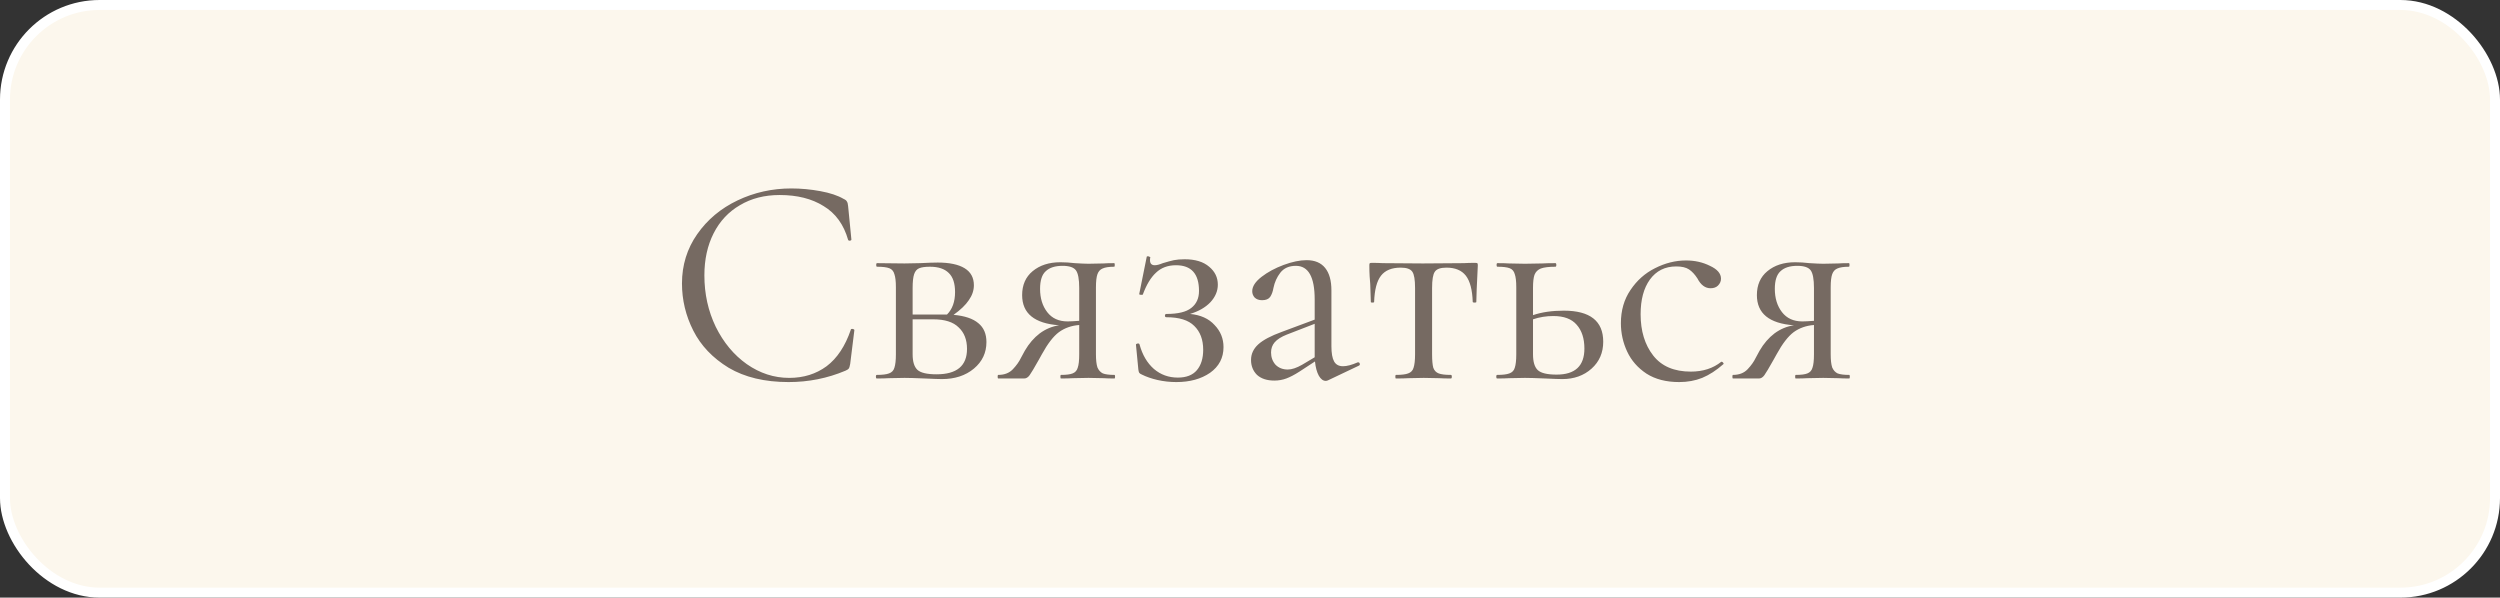
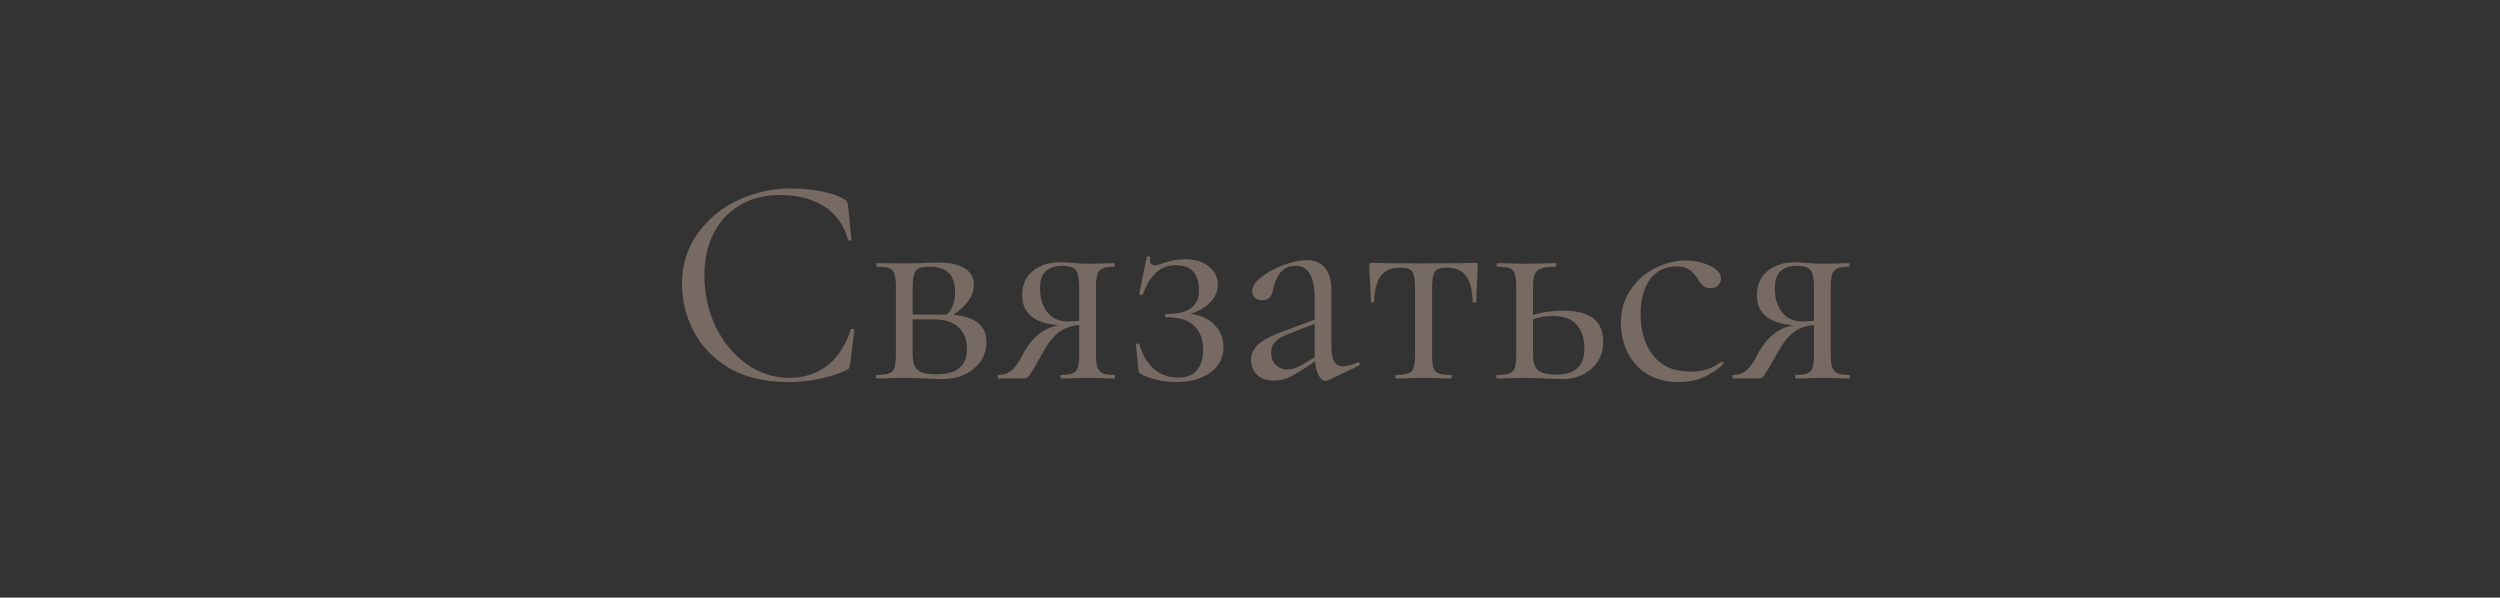
<svg xmlns="http://www.w3.org/2000/svg" width="251" height="60" viewBox="0 0 251 60" fill="none">
  <rect x="0" y="0" width="251" height="60" fill="#333333" stroke="none" />
-   <rect x="0.5" y="0.5" width="250" height="59" rx="9.5" fill="#FCF7ED" stroke="white" />
  <path d="M79.45 18.92C80.41 18.92 81.38 19.01 82.36 19.19C83.34 19.37 84.12 19.63 84.7 19.97C84.88 20.05 84.99 20.14 85.03 20.24C85.09 20.32 85.13 20.47 85.15 20.69L85.48 24.05C85.48 24.11 85.43 24.15 85.33 24.17C85.23 24.17 85.17 24.14 85.15 24.08C84.71 22.54 83.89 21.41 82.69 20.69C81.51 19.95 80.04 19.58 78.28 19.58C76.76 19.58 75.43 19.92 74.29 20.6C73.15 21.26 72.27 22.2 71.65 23.42C71.03 24.64 70.72 26.05 70.72 27.65C70.72 29.51 71.1 31.23 71.86 32.81C72.64 34.39 73.68 35.64 74.98 36.56C76.3 37.48 77.72 37.94 79.24 37.94C80.68 37.94 81.93 37.55 82.99 36.77C84.05 35.97 84.86 34.75 85.42 33.11C85.42 33.05 85.46 33.02 85.54 33.02C85.6 33.02 85.65 33.03 85.69 33.05C85.75 33.07 85.78 33.1 85.78 33.14L85.36 36.53C85.32 36.77 85.27 36.93 85.21 37.01C85.17 37.07 85.06 37.14 84.88 37.22C83.08 37.98 81.18 38.36 79.18 38.36C76.78 38.36 74.77 37.88 73.15 36.92C71.55 35.94 70.37 34.7 69.61 33.2C68.85 31.7 68.47 30.12 68.47 28.46C68.47 26.62 68.98 24.97 70 23.51C71.02 22.05 72.37 20.92 74.05 20.12C75.73 19.32 77.53 18.92 79.45 18.92ZM95.738 31.61C96.858 31.71 97.688 31.99 98.228 32.45C98.768 32.89 99.038 33.52 99.038 34.34C99.038 35.42 98.618 36.31 97.778 37.01C96.938 37.71 95.868 38.06 94.568 38.06C94.268 38.06 93.698 38.04 92.858 38C91.898 37.96 91.218 37.94 90.818 37.94L89.228 37.97C88.948 37.99 88.548 38 88.028 38C87.968 38 87.938 37.94 87.938 37.82C87.938 37.7 87.968 37.64 88.028 37.64C88.588 37.64 88.998 37.59 89.258 37.49C89.538 37.39 89.718 37.2 89.798 36.92C89.898 36.62 89.948 36.17 89.948 35.57V28.85C89.948 28.25 89.898 27.81 89.798 27.53C89.718 27.23 89.548 27.03 89.288 26.93C89.028 26.83 88.618 26.78 88.058 26.78C87.998 26.78 87.968 26.72 87.968 26.6C87.968 26.48 87.998 26.42 88.058 26.42L90.818 26.45L92.378 26.42C93.178 26.38 93.768 26.36 94.148 26.36C95.328 26.36 96.228 26.55 96.848 26.93C97.468 27.31 97.778 27.88 97.778 28.64C97.778 29.16 97.608 29.66 97.268 30.14C96.948 30.62 96.438 31.11 95.738 31.61ZM93.368 26.78C92.888 26.78 92.528 26.83 92.288 26.93C92.048 27.03 91.878 27.23 91.778 27.53C91.678 27.83 91.628 28.29 91.628 28.91V31.58H94.748H95.078C95.618 31.04 95.888 30.29 95.888 29.33C95.888 28.45 95.678 27.81 95.258 27.41C94.838 26.99 94.208 26.78 93.368 26.78ZM94.028 37.58C96.068 37.58 97.088 36.73 97.088 35.03C97.088 34.11 96.808 33.39 96.248 32.87C95.708 32.33 94.858 32.06 93.698 32.06H91.628V35.57C91.628 36.31 91.788 36.83 92.108 37.13C92.428 37.43 93.068 37.58 94.028 37.58ZM111.893 37.64C111.933 37.64 111.953 37.7 111.953 37.82C111.953 37.94 111.933 38 111.893 38C111.433 38 111.073 37.99 110.813 37.97L109.283 37.94L107.693 37.97C107.413 37.99 107.023 38 106.523 38C106.483 38 106.463 37.94 106.463 37.82C106.463 37.7 106.483 37.64 106.523 37.64C107.063 37.64 107.453 37.59 107.693 37.49C107.953 37.39 108.123 37.2 108.203 36.92C108.303 36.64 108.353 36.19 108.353 35.57V32.63C107.573 32.69 106.893 32.93 106.313 33.35C105.753 33.77 105.183 34.51 104.603 35.57L104.303 36.11C103.843 36.93 103.533 37.45 103.373 37.67C103.213 37.89 103.033 38 102.833 38H100.223C100.183 38 100.163 37.94 100.163 37.82C100.163 37.7 100.183 37.64 100.223 37.64C100.843 37.64 101.333 37.45 101.693 37.07C102.053 36.69 102.323 36.31 102.503 35.93C102.703 35.55 102.833 35.31 102.893 35.21C103.313 34.49 103.813 33.91 104.393 33.47C104.993 33.03 105.643 32.76 106.343 32.66C103.863 32.48 102.623 31.47 102.623 29.63C102.623 28.61 102.973 27.81 103.673 27.23C104.393 26.63 105.323 26.33 106.463 26.33C106.923 26.33 107.403 26.36 107.903 26.42C108.543 26.46 109.003 26.48 109.283 26.48L110.783 26.45C111.043 26.43 111.403 26.42 111.863 26.42C111.903 26.42 111.923 26.48 111.923 26.6C111.923 26.72 111.903 26.78 111.863 26.78C111.343 26.78 110.953 26.84 110.693 26.96C110.453 27.06 110.283 27.25 110.183 27.53C110.083 27.81 110.033 28.25 110.033 28.85V35.57C110.033 36.15 110.083 36.59 110.183 36.89C110.303 37.17 110.483 37.37 110.723 37.49C110.983 37.59 111.373 37.64 111.893 37.64ZM104.423 29C104.423 29.94 104.663 30.72 105.143 31.34C105.623 31.96 106.303 32.27 107.183 32.27C107.443 32.27 107.833 32.25 108.353 32.21V28.91C108.353 28.03 108.243 27.44 108.023 27.14C107.803 26.84 107.353 26.69 106.673 26.69C105.933 26.69 105.373 26.87 104.993 27.23C104.613 27.57 104.423 28.16 104.423 29ZM119.48 31.52C120.54 31.62 121.36 31.99 121.94 32.63C122.54 33.25 122.84 33.99 122.84 34.85C122.84 35.93 122.39 36.79 121.49 37.43C120.59 38.05 119.46 38.36 118.1 38.36C117.46 38.36 116.83 38.29 116.21 38.15C115.61 38.01 115.09 37.83 114.65 37.61C114.51 37.55 114.42 37.49 114.38 37.43C114.34 37.37 114.31 37.26 114.29 37.1L114.05 34.61C114.05 34.55 114.1 34.51 114.2 34.49C114.32 34.47 114.39 34.5 114.41 34.58C114.69 35.62 115.17 36.44 115.85 37.04C116.53 37.62 117.33 37.91 118.25 37.91C119.11 37.91 119.75 37.66 120.17 37.16C120.59 36.66 120.8 35.98 120.8 35.12C120.8 34.1 120.5 33.3 119.9 32.72C119.32 32.14 118.39 31.85 117.11 31.85C117.01 31.85 116.96 31.8 116.96 31.7C116.96 31.58 117.01 31.52 117.11 31.52C118.27 31.52 119.1 31.32 119.6 30.92C120.12 30.52 120.38 29.95 120.38 29.21C120.38 27.49 119.61 26.63 118.07 26.63C117.25 26.63 116.58 26.88 116.06 27.38C115.54 27.86 115.1 28.59 114.74 29.57C114.74 29.59 114.7 29.6 114.62 29.6C114.44 29.6 114.36 29.57 114.38 29.51L115.13 25.79C115.13 25.75 115.17 25.73 115.25 25.73C115.31 25.73 115.37 25.75 115.43 25.79C115.49 25.81 115.51 25.83 115.49 25.85C115.47 25.91 115.46 26 115.46 26.12C115.46 26.46 115.62 26.63 115.94 26.63C116.14 26.63 116.41 26.56 116.75 26.42C117.21 26.28 117.58 26.18 117.86 26.12C118.16 26.06 118.52 26.03 118.94 26.03C120 26.03 120.82 26.28 121.4 26.78C121.98 27.26 122.27 27.86 122.27 28.58C122.27 29.22 122.02 29.81 121.52 30.35C121.02 30.87 120.34 31.26 119.48 31.52ZM136.374 36.38C136.454 36.38 136.504 36.43 136.524 36.53C136.544 36.61 136.514 36.67 136.434 36.71L133.344 38.18C133.264 38.22 133.184 38.24 133.104 38.24C132.844 38.24 132.614 38.07 132.414 37.73C132.214 37.37 132.084 36.89 132.024 36.29L130.464 37.31C129.964 37.63 129.524 37.86 129.144 38C128.764 38.14 128.364 38.21 127.944 38.21C127.204 38.21 126.624 38.02 126.204 37.64C125.804 37.24 125.604 36.74 125.604 36.14C125.604 35.54 125.844 35.02 126.324 34.58C126.804 34.14 127.594 33.72 128.694 33.32L131.994 32.09V30.05C131.994 27.81 131.364 26.69 130.104 26.69C129.424 26.69 128.904 26.92 128.544 27.38C128.204 27.82 127.974 28.33 127.854 28.91C127.794 29.27 127.684 29.57 127.524 29.81C127.364 30.03 127.094 30.14 126.714 30.14C126.394 30.14 126.144 30.05 125.964 29.87C125.804 29.69 125.724 29.48 125.724 29.24C125.724 28.76 126.034 28.28 126.654 27.8C127.274 27.32 128.014 26.92 128.874 26.6C129.734 26.28 130.504 26.12 131.184 26.12C132.004 26.12 132.624 26.38 133.044 26.9C133.464 27.42 133.674 28.17 133.674 29.15V34.76C133.674 35.46 133.764 35.97 133.944 36.29C134.124 36.61 134.424 36.77 134.844 36.77C135.224 36.77 135.714 36.64 136.314 36.38H136.374ZM131.994 35.87V35.72V32.51L129.204 33.59C128.644 33.81 128.234 34.07 127.974 34.37C127.734 34.65 127.614 34.99 127.614 35.39C127.614 35.87 127.764 36.28 128.064 36.62C128.384 36.94 128.794 37.1 129.294 37.1C129.694 37.1 130.174 36.94 130.734 36.62L131.994 35.87ZM140.152 38C140.112 38 140.092 37.94 140.092 37.82C140.092 37.7 140.112 37.64 140.152 37.64C140.712 37.64 141.122 37.59 141.382 37.49C141.662 37.39 141.842 37.2 141.922 36.92C142.022 36.62 142.072 36.17 142.072 35.57V28.91C142.072 28.09 141.982 27.55 141.802 27.29C141.622 27.01 141.232 26.87 140.632 26.87C139.732 26.87 139.072 27.14 138.652 27.68C138.232 28.22 138.002 29.1 137.962 30.32C137.962 30.36 137.902 30.38 137.782 30.38C137.682 30.38 137.632 30.36 137.632 30.32L137.572 28.52C137.552 28.3 137.532 28.04 137.512 27.74C137.492 27.42 137.482 27.06 137.482 26.66C137.482 26.54 137.492 26.47 137.512 26.45C137.532 26.41 137.602 26.39 137.722 26.39C138.142 26.39 138.512 26.4 138.832 26.42L142.852 26.45L146.962 26.42C147.302 26.4 147.682 26.39 148.102 26.39C148.242 26.39 148.322 26.41 148.342 26.45C148.362 26.47 148.372 26.54 148.372 26.66C148.272 28.66 148.222 29.88 148.222 30.32C148.222 30.36 148.162 30.38 148.042 30.38C147.942 30.38 147.882 30.36 147.862 30.32C147.822 29.1 147.592 28.22 147.172 27.68C146.752 27.14 146.102 26.87 145.222 26.87C144.622 26.87 144.232 27.01 144.052 27.29C143.872 27.55 143.782 28.09 143.782 28.91V35.57C143.782 36.17 143.822 36.62 143.902 36.92C144.002 37.2 144.182 37.39 144.442 37.49C144.702 37.59 145.112 37.64 145.672 37.64C145.732 37.64 145.762 37.7 145.762 37.82C145.762 37.94 145.732 38 145.672 38C145.172 38 144.782 37.99 144.502 37.97L142.942 37.94L141.412 37.97C141.112 37.99 140.692 38 140.152 38ZM157.004 31.19C159.644 31.19 160.964 32.23 160.964 34.31C160.964 35.41 160.574 36.31 159.794 37.01C159.014 37.71 158.034 38.06 156.854 38.06C156.554 38.06 155.984 38.04 155.144 38C154.184 37.96 153.504 37.94 153.104 37.94L151.514 37.97C151.234 37.99 150.834 38 150.314 38C150.254 38 150.224 37.94 150.224 37.82C150.224 37.7 150.254 37.64 150.314 37.64C150.874 37.64 151.284 37.59 151.544 37.49C151.824 37.39 152.004 37.2 152.084 36.92C152.184 36.62 152.234 36.17 152.234 35.57V28.85C152.234 28.25 152.184 27.81 152.084 27.53C152.004 27.23 151.834 27.03 151.574 26.93C151.314 26.83 150.904 26.78 150.344 26.78C150.284 26.78 150.254 26.72 150.254 26.6C150.254 26.48 150.284 26.42 150.344 26.42C150.844 26.42 151.234 26.43 151.514 26.45L153.104 26.48L154.844 26.45C155.164 26.43 155.604 26.42 156.164 26.42C156.224 26.42 156.254 26.48 156.254 26.6C156.254 26.72 156.224 26.78 156.164 26.78C155.504 26.78 155.014 26.84 154.694 26.96C154.394 27.08 154.184 27.29 154.064 27.59C153.964 27.87 153.914 28.31 153.914 28.91V31.64C154.794 31.34 155.824 31.19 157.004 31.19ZM156.284 37.61C158.144 37.61 159.074 36.74 159.074 35C159.074 33.98 158.814 33.18 158.294 32.6C157.794 32.02 157.014 31.73 155.954 31.73C155.234 31.73 154.554 31.84 153.914 32.06V35.57C153.914 36.33 154.074 36.86 154.394 37.16C154.714 37.46 155.344 37.61 156.284 37.61ZM168.588 38.36C167.288 38.36 166.198 38.08 165.318 37.52C164.438 36.94 163.788 36.2 163.368 35.3C162.948 34.4 162.738 33.45 162.738 32.45C162.738 31.17 163.058 30.06 163.698 29.12C164.338 28.16 165.158 27.43 166.158 26.93C167.178 26.41 168.218 26.15 169.278 26.15C170.158 26.15 170.958 26.33 171.678 26.69C172.418 27.03 172.788 27.46 172.788 27.98C172.788 28.24 172.688 28.47 172.488 28.67C172.308 28.85 172.058 28.94 171.738 28.94C171.198 28.94 170.758 28.61 170.418 27.95C170.158 27.55 169.878 27.25 169.578 27.05C169.278 26.85 168.848 26.75 168.288 26.75C167.168 26.75 166.288 27.19 165.648 28.07C165.028 28.93 164.718 30.09 164.718 31.55C164.718 33.23 165.138 34.61 165.978 35.69C166.818 36.77 168.078 37.31 169.758 37.31C170.978 37.31 171.998 36.98 172.818 36.32H172.848C172.908 36.32 172.958 36.35 172.998 36.41C173.058 36.47 173.068 36.52 173.028 36.56C172.328 37.18 171.618 37.64 170.898 37.94C170.198 38.22 169.428 38.36 168.588 38.36ZM185.662 37.64C185.702 37.64 185.722 37.7 185.722 37.82C185.722 37.94 185.702 38 185.662 38C185.202 38 184.842 37.99 184.582 37.97L183.052 37.94L181.462 37.97C181.182 37.99 180.792 38 180.292 38C180.252 38 180.232 37.94 180.232 37.82C180.232 37.7 180.252 37.64 180.292 37.64C180.832 37.64 181.222 37.59 181.462 37.49C181.722 37.39 181.892 37.2 181.972 36.92C182.072 36.64 182.122 36.19 182.122 35.57V32.63C181.342 32.69 180.662 32.93 180.082 33.35C179.522 33.77 178.952 34.51 178.372 35.57L178.072 36.11C177.612 36.93 177.302 37.45 177.142 37.67C176.982 37.89 176.802 38 176.602 38H173.992C173.952 38 173.932 37.94 173.932 37.82C173.932 37.7 173.952 37.64 173.992 37.64C174.612 37.64 175.102 37.45 175.462 37.07C175.822 36.69 176.092 36.31 176.272 35.93C176.472 35.55 176.602 35.31 176.662 35.21C177.082 34.49 177.582 33.91 178.162 33.47C178.762 33.03 179.412 32.76 180.112 32.66C177.632 32.48 176.392 31.47 176.392 29.63C176.392 28.61 176.742 27.81 177.442 27.23C178.162 26.63 179.092 26.33 180.232 26.33C180.692 26.33 181.172 26.36 181.672 26.42C182.312 26.46 182.772 26.48 183.052 26.48L184.552 26.45C184.812 26.43 185.172 26.42 185.632 26.42C185.672 26.42 185.692 26.48 185.692 26.6C185.692 26.72 185.672 26.78 185.632 26.78C185.112 26.78 184.722 26.84 184.462 26.96C184.222 27.06 184.052 27.25 183.952 27.53C183.852 27.81 183.802 28.25 183.802 28.85V35.57C183.802 36.15 183.852 36.59 183.952 36.89C184.072 37.17 184.252 37.37 184.492 37.49C184.752 37.59 185.142 37.64 185.662 37.64ZM178.192 29C178.192 29.94 178.432 30.72 178.912 31.34C179.392 31.96 180.072 32.27 180.952 32.27C181.212 32.27 181.602 32.25 182.122 32.21V28.91C182.122 28.03 182.012 27.44 181.792 27.14C181.572 26.84 181.122 26.69 180.442 26.69C179.702 26.69 179.142 26.87 178.762 27.23C178.382 27.57 178.192 28.16 178.192 29Z" fill="#766A62" />
</svg>